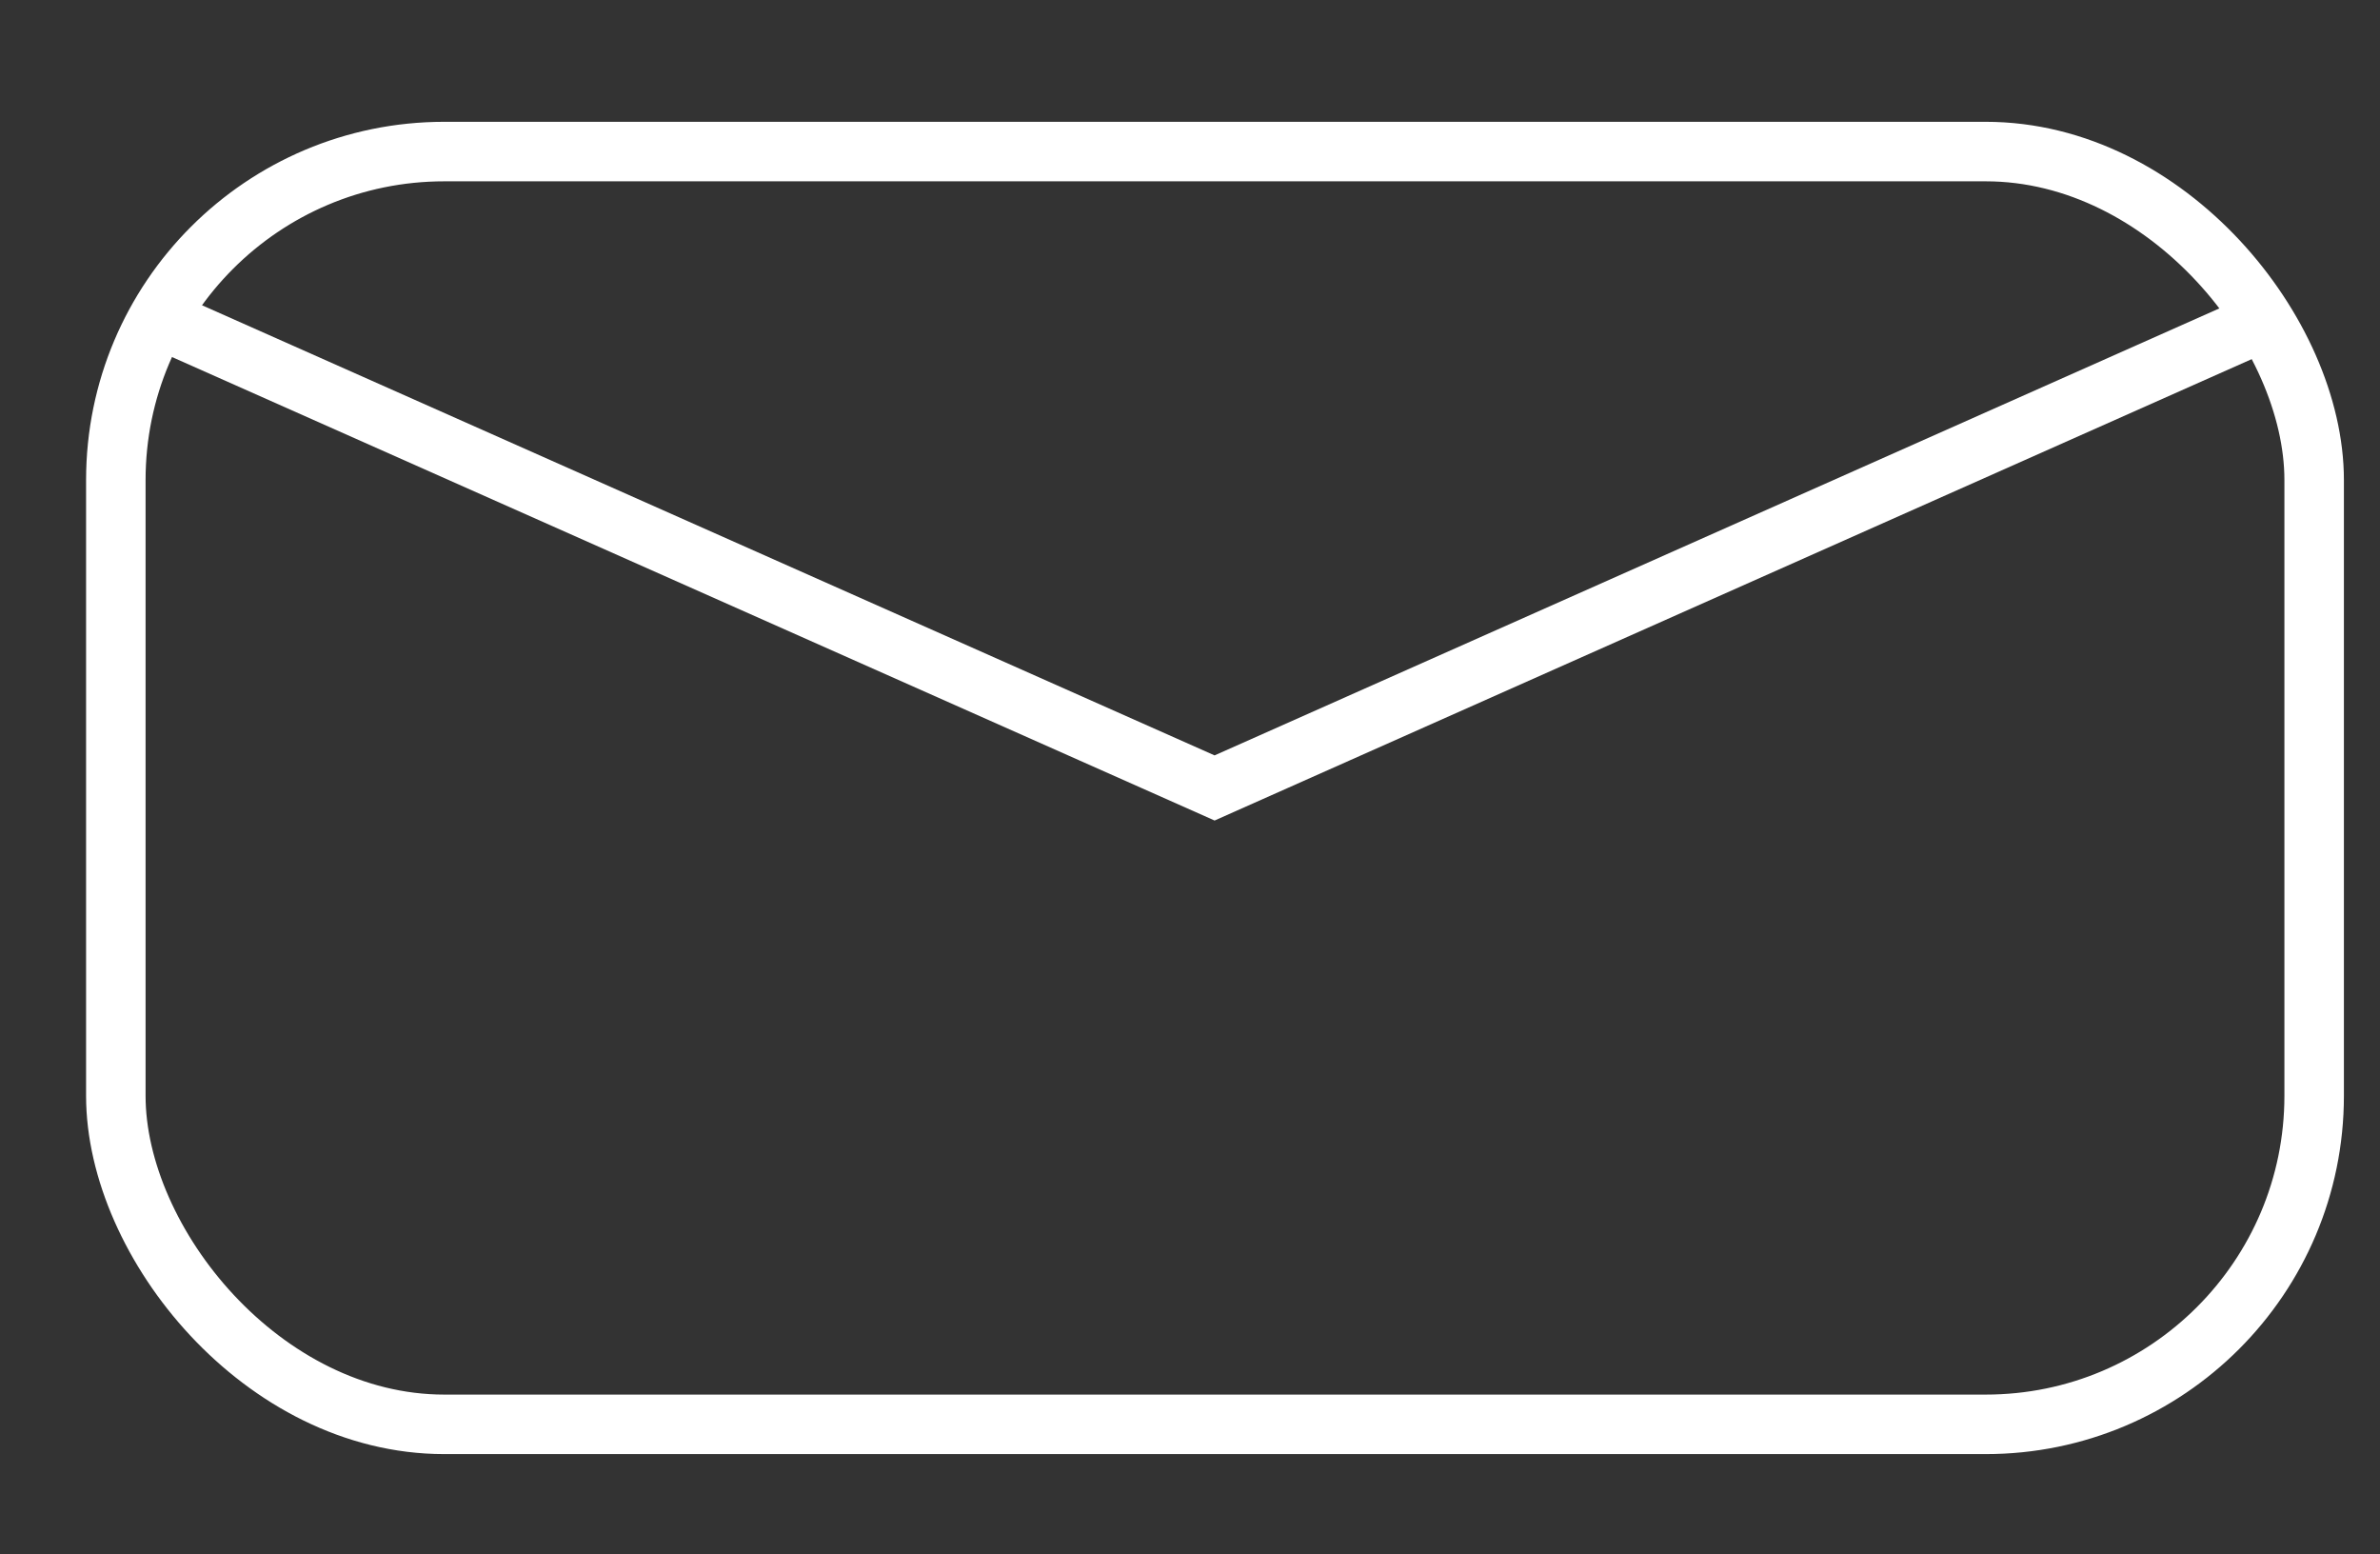
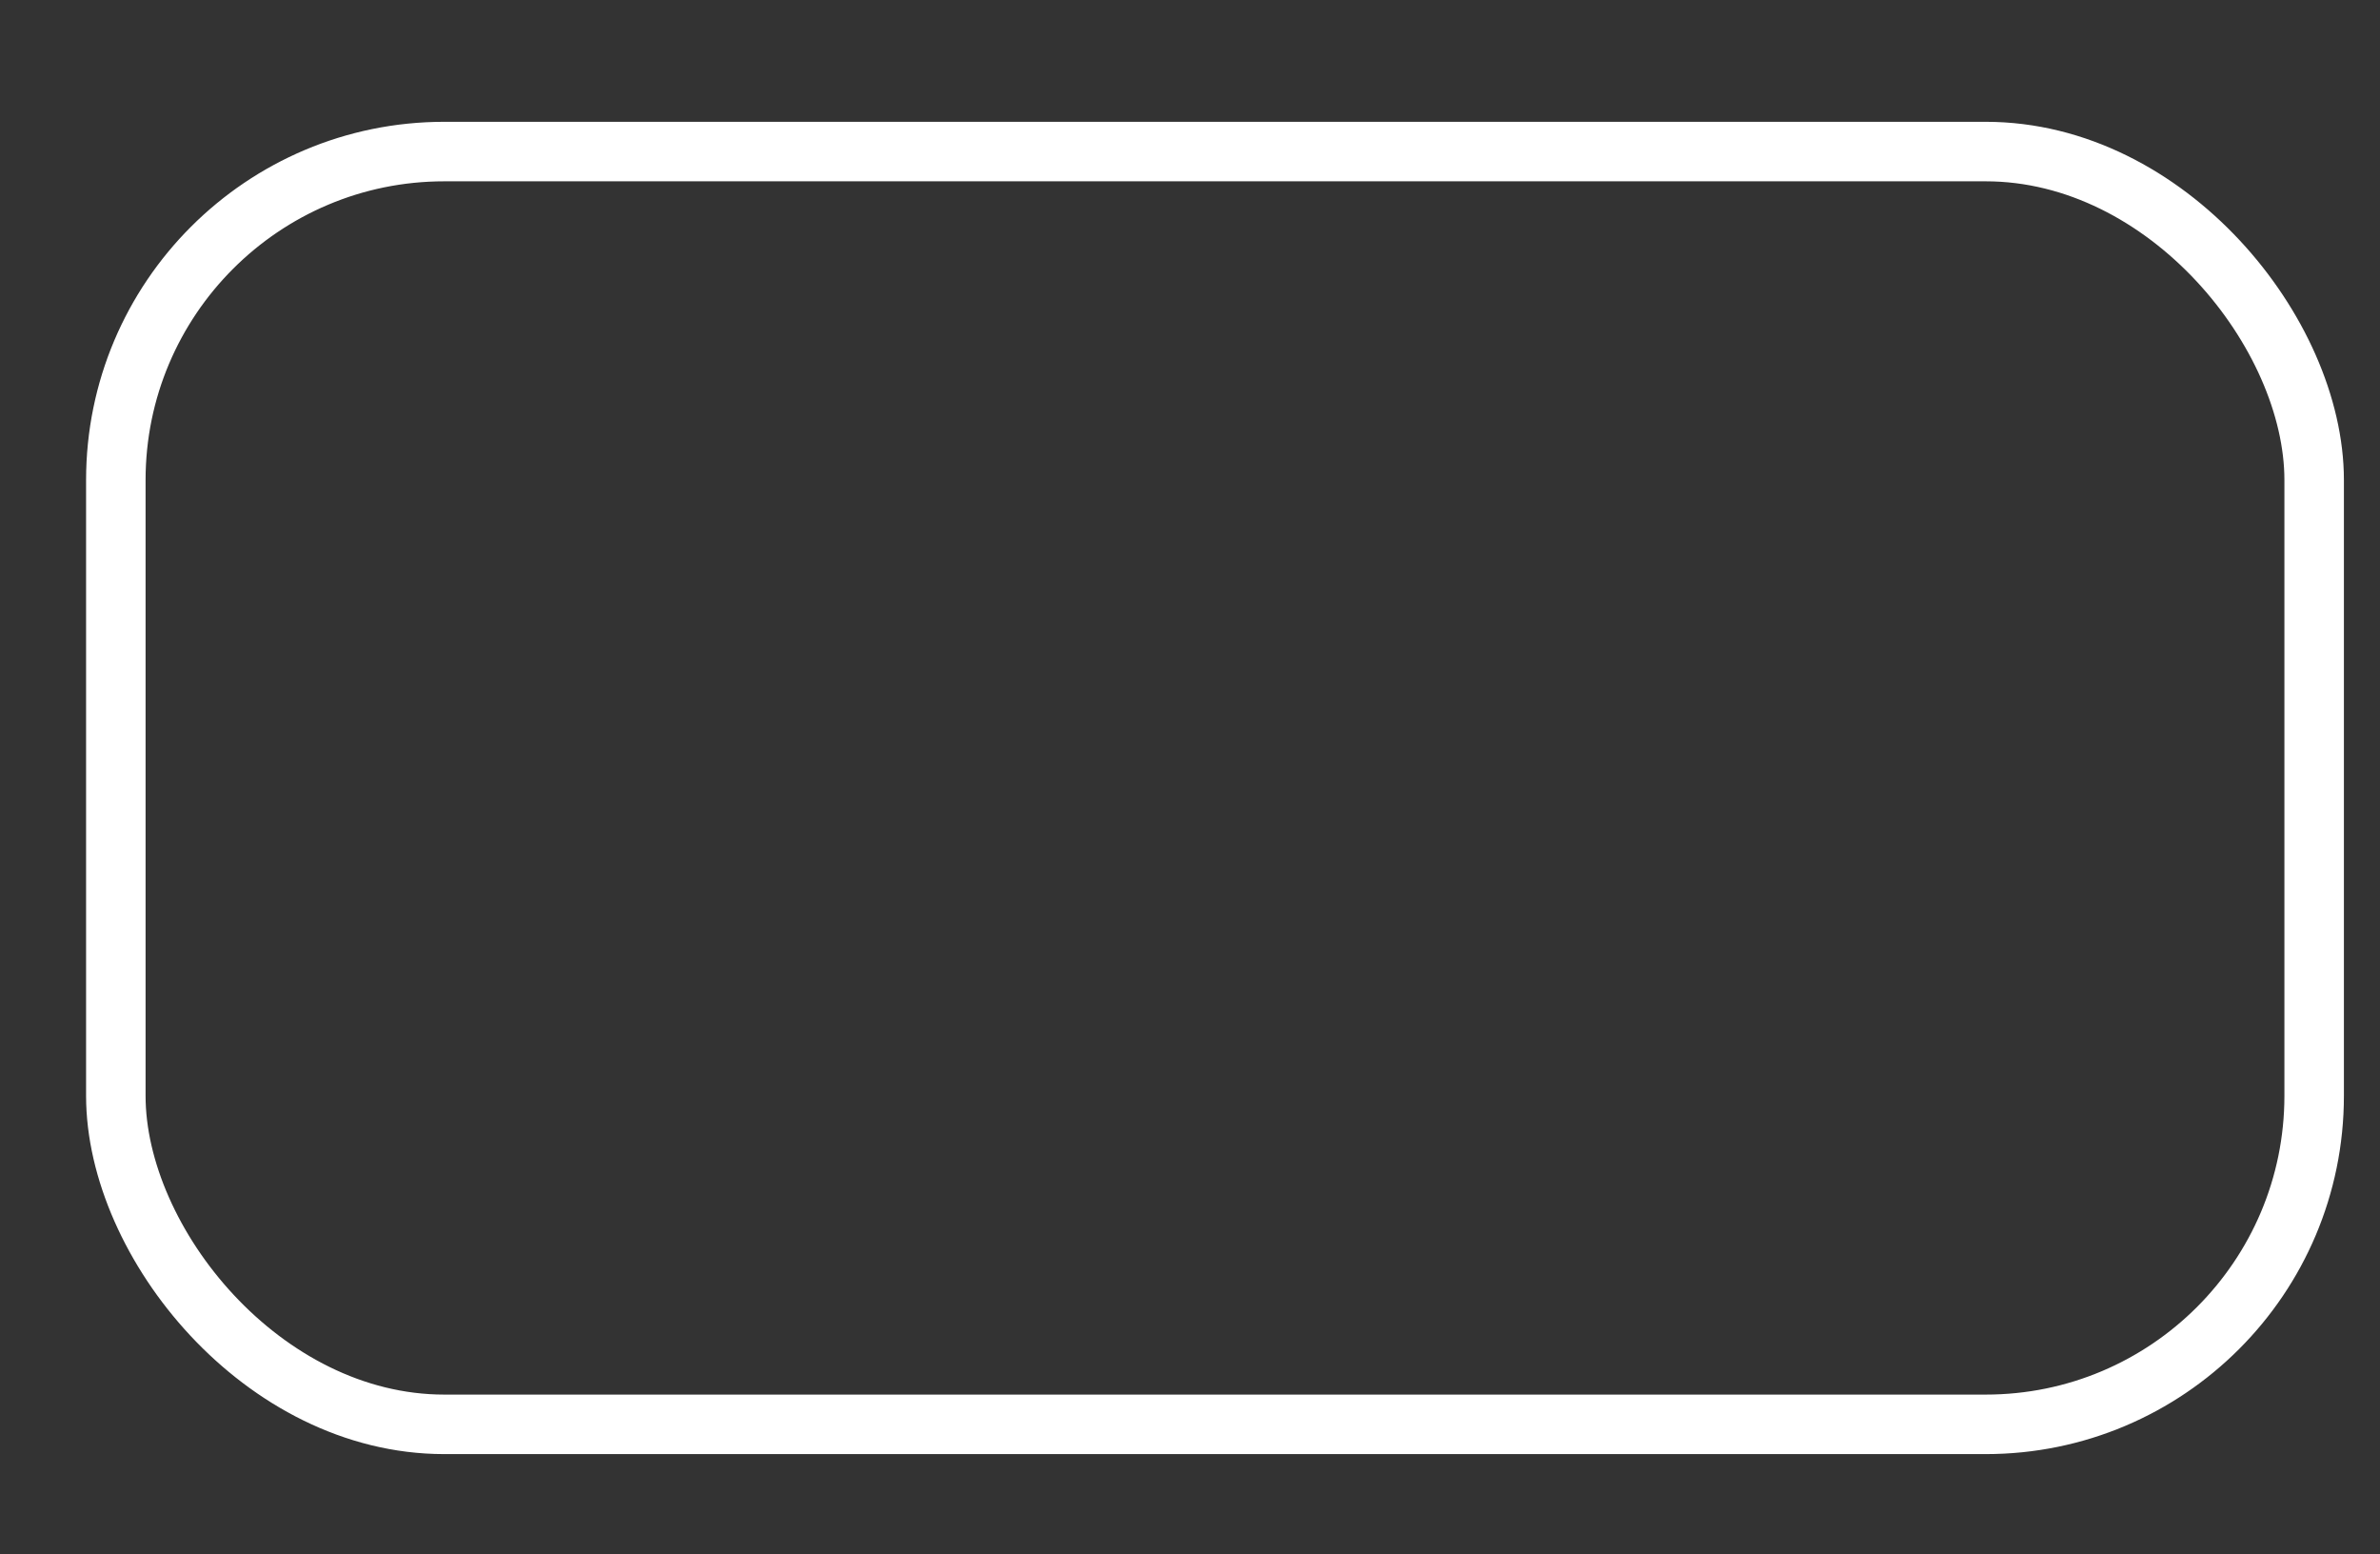
<svg xmlns="http://www.w3.org/2000/svg" id="Livello_1" version="1.1" viewBox="0 0 30 19.59">
  <rect x="0" y="0" width="30" height="19.59" fill="#333333" stroke="none" />
  <defs>
    <style>
      .st0 {
        fill: none;
        stroke: #fff;
        stroke-miterlimit: 10;
        stroke-width: .75px;
      }
    </style>
  </defs>
  <rect class="st0" x="1.46" y="1.91" width="27.71" height="16.04" rx="4.14" ry="4.14" />
-   <polyline class="st0" points="1.99 4.01 15.31 9.93 28.62 4.01" />
</svg>